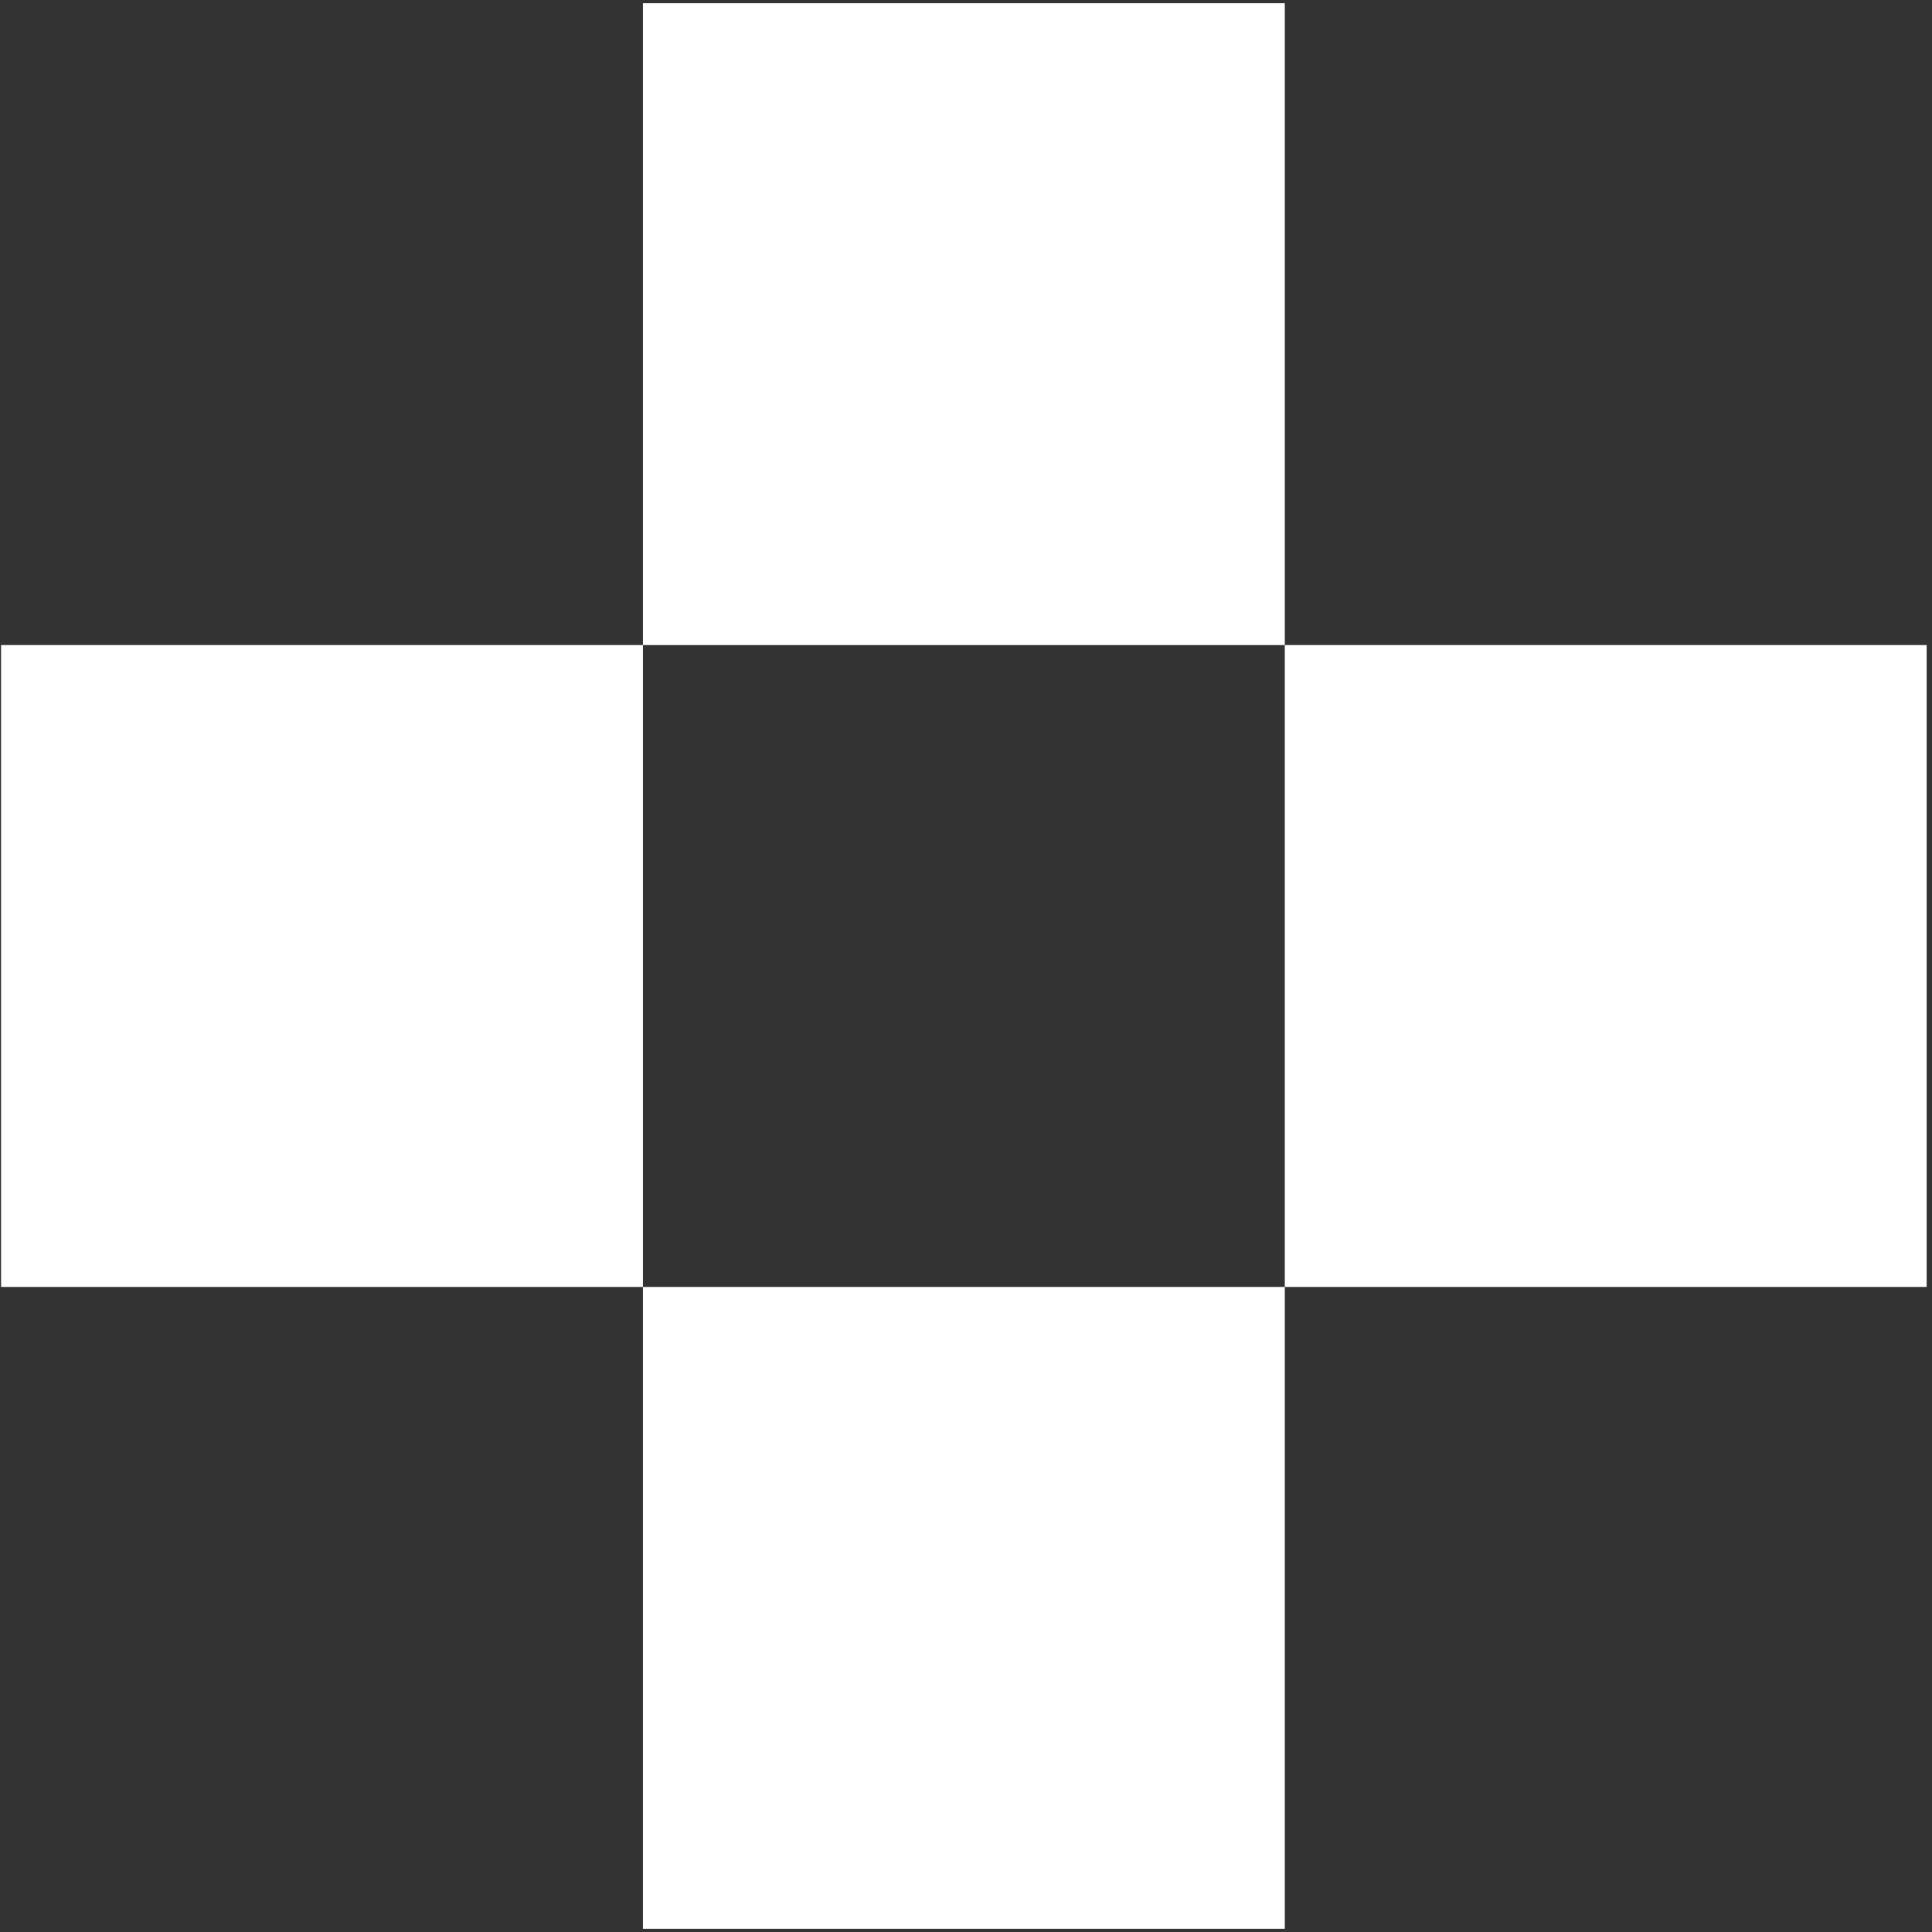
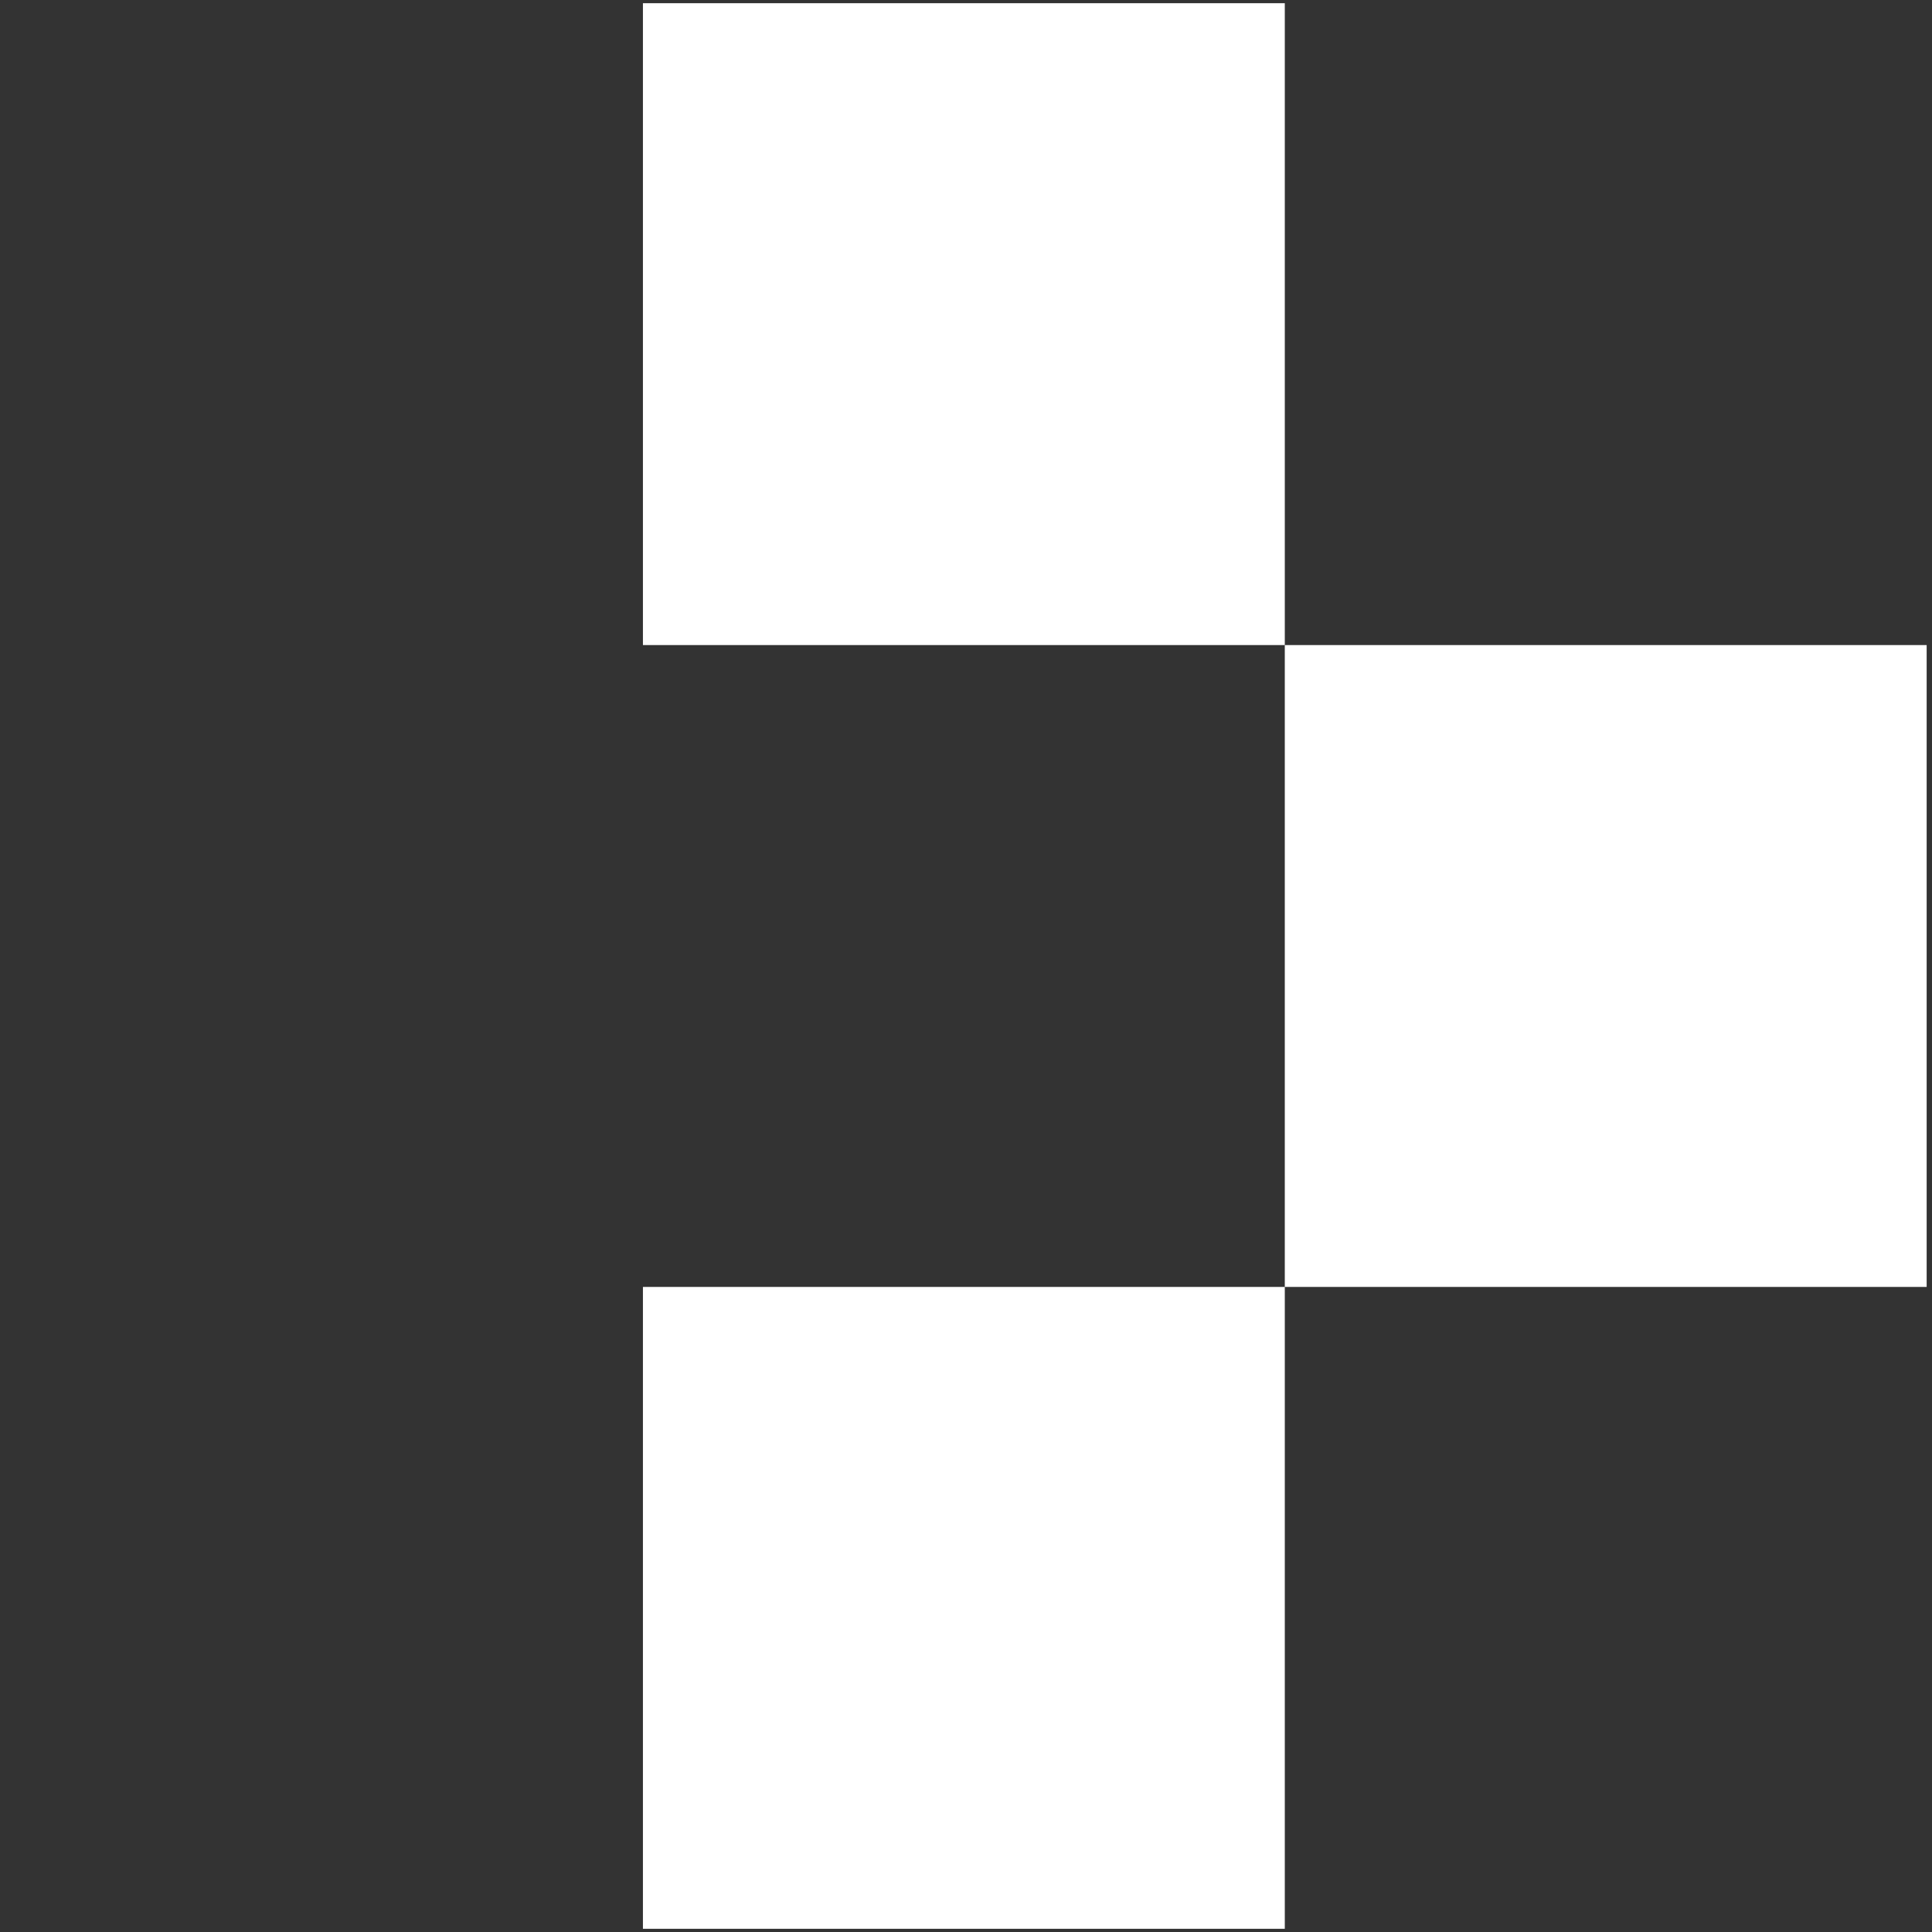
<svg xmlns="http://www.w3.org/2000/svg" width="301" height="301" viewBox="0 0 301 301" fill="none">
  <rect x="0" y="0" width="301" height="301" fill="#333333" stroke="none" />
-   <path d="M200.167 300.5H100.167V200.5H200.167V300.5ZM100.167 200.5H0.167V100.5H100.167V200.5ZM300.167 200.5H200.167V100.5H300.167V200.5ZM200.167 100.5H100.167V0.5H200.167V100.5Z" fill="white" />
+   <path d="M200.167 300.5H100.167V200.5H200.167V300.5ZM100.167 200.5V100.5H100.167V200.5ZM300.167 200.5H200.167V100.5H300.167V200.5ZM200.167 100.5H100.167V0.5H200.167V100.5Z" fill="white" />
</svg>